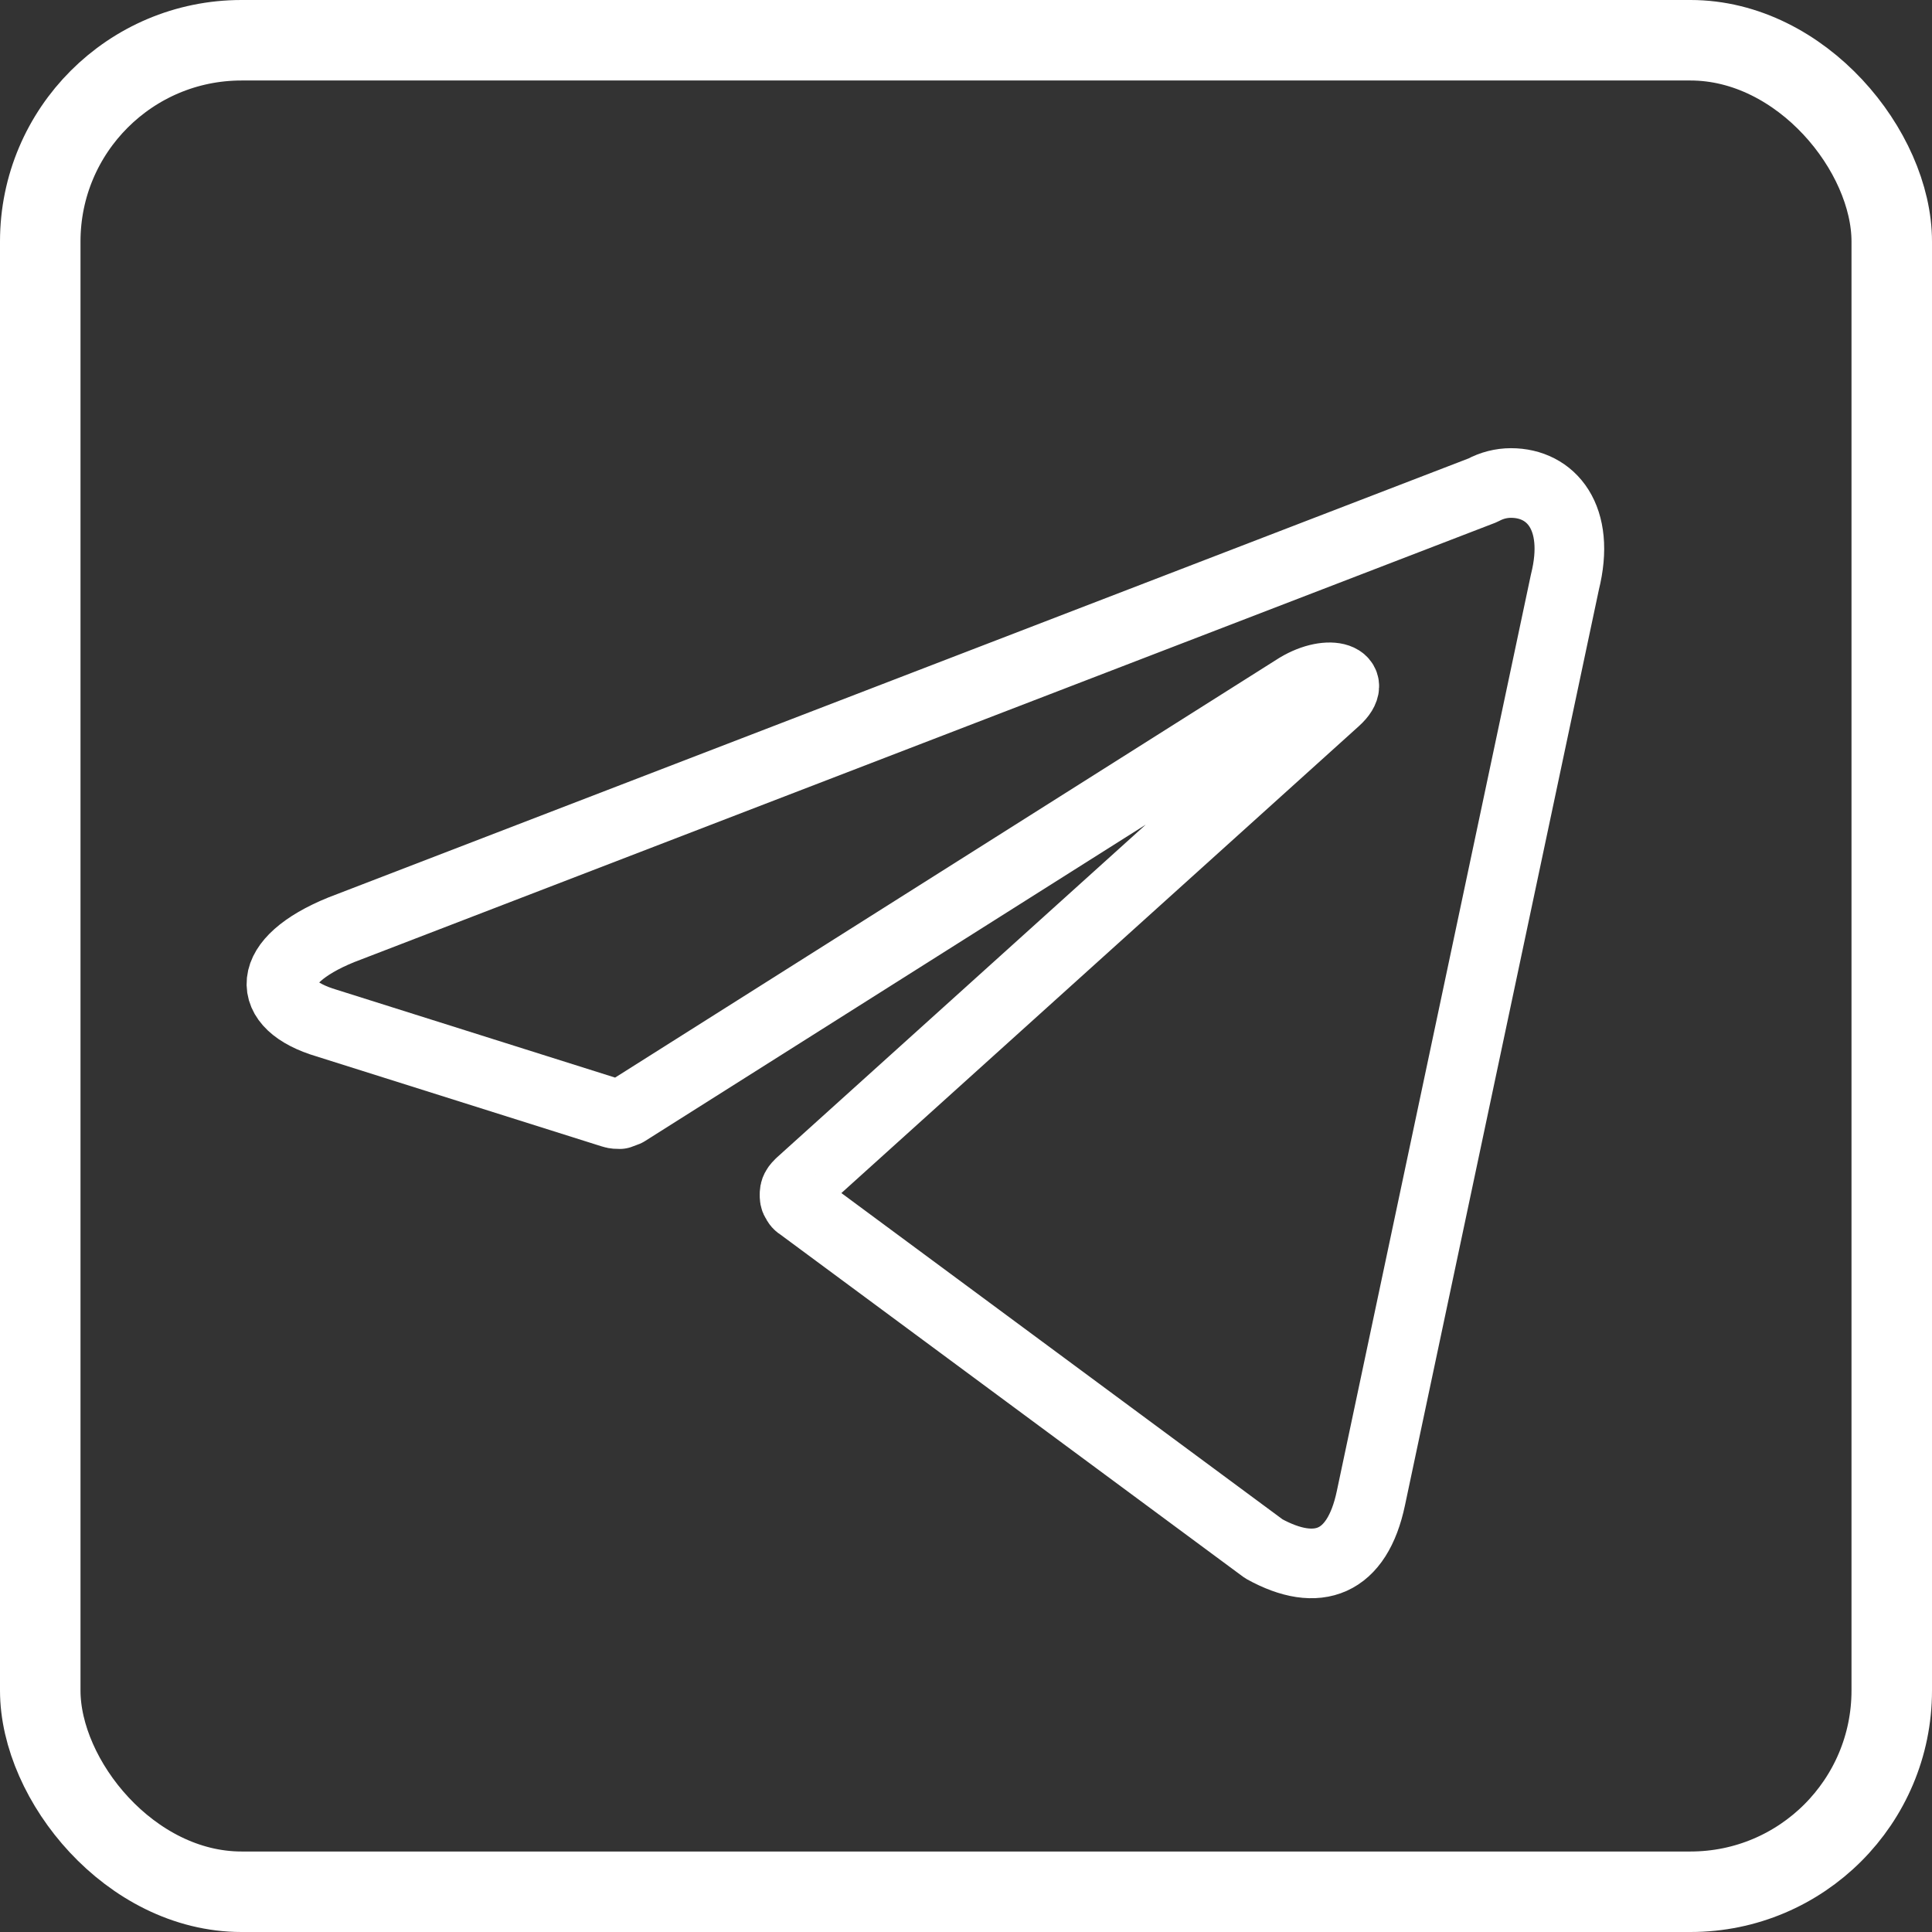
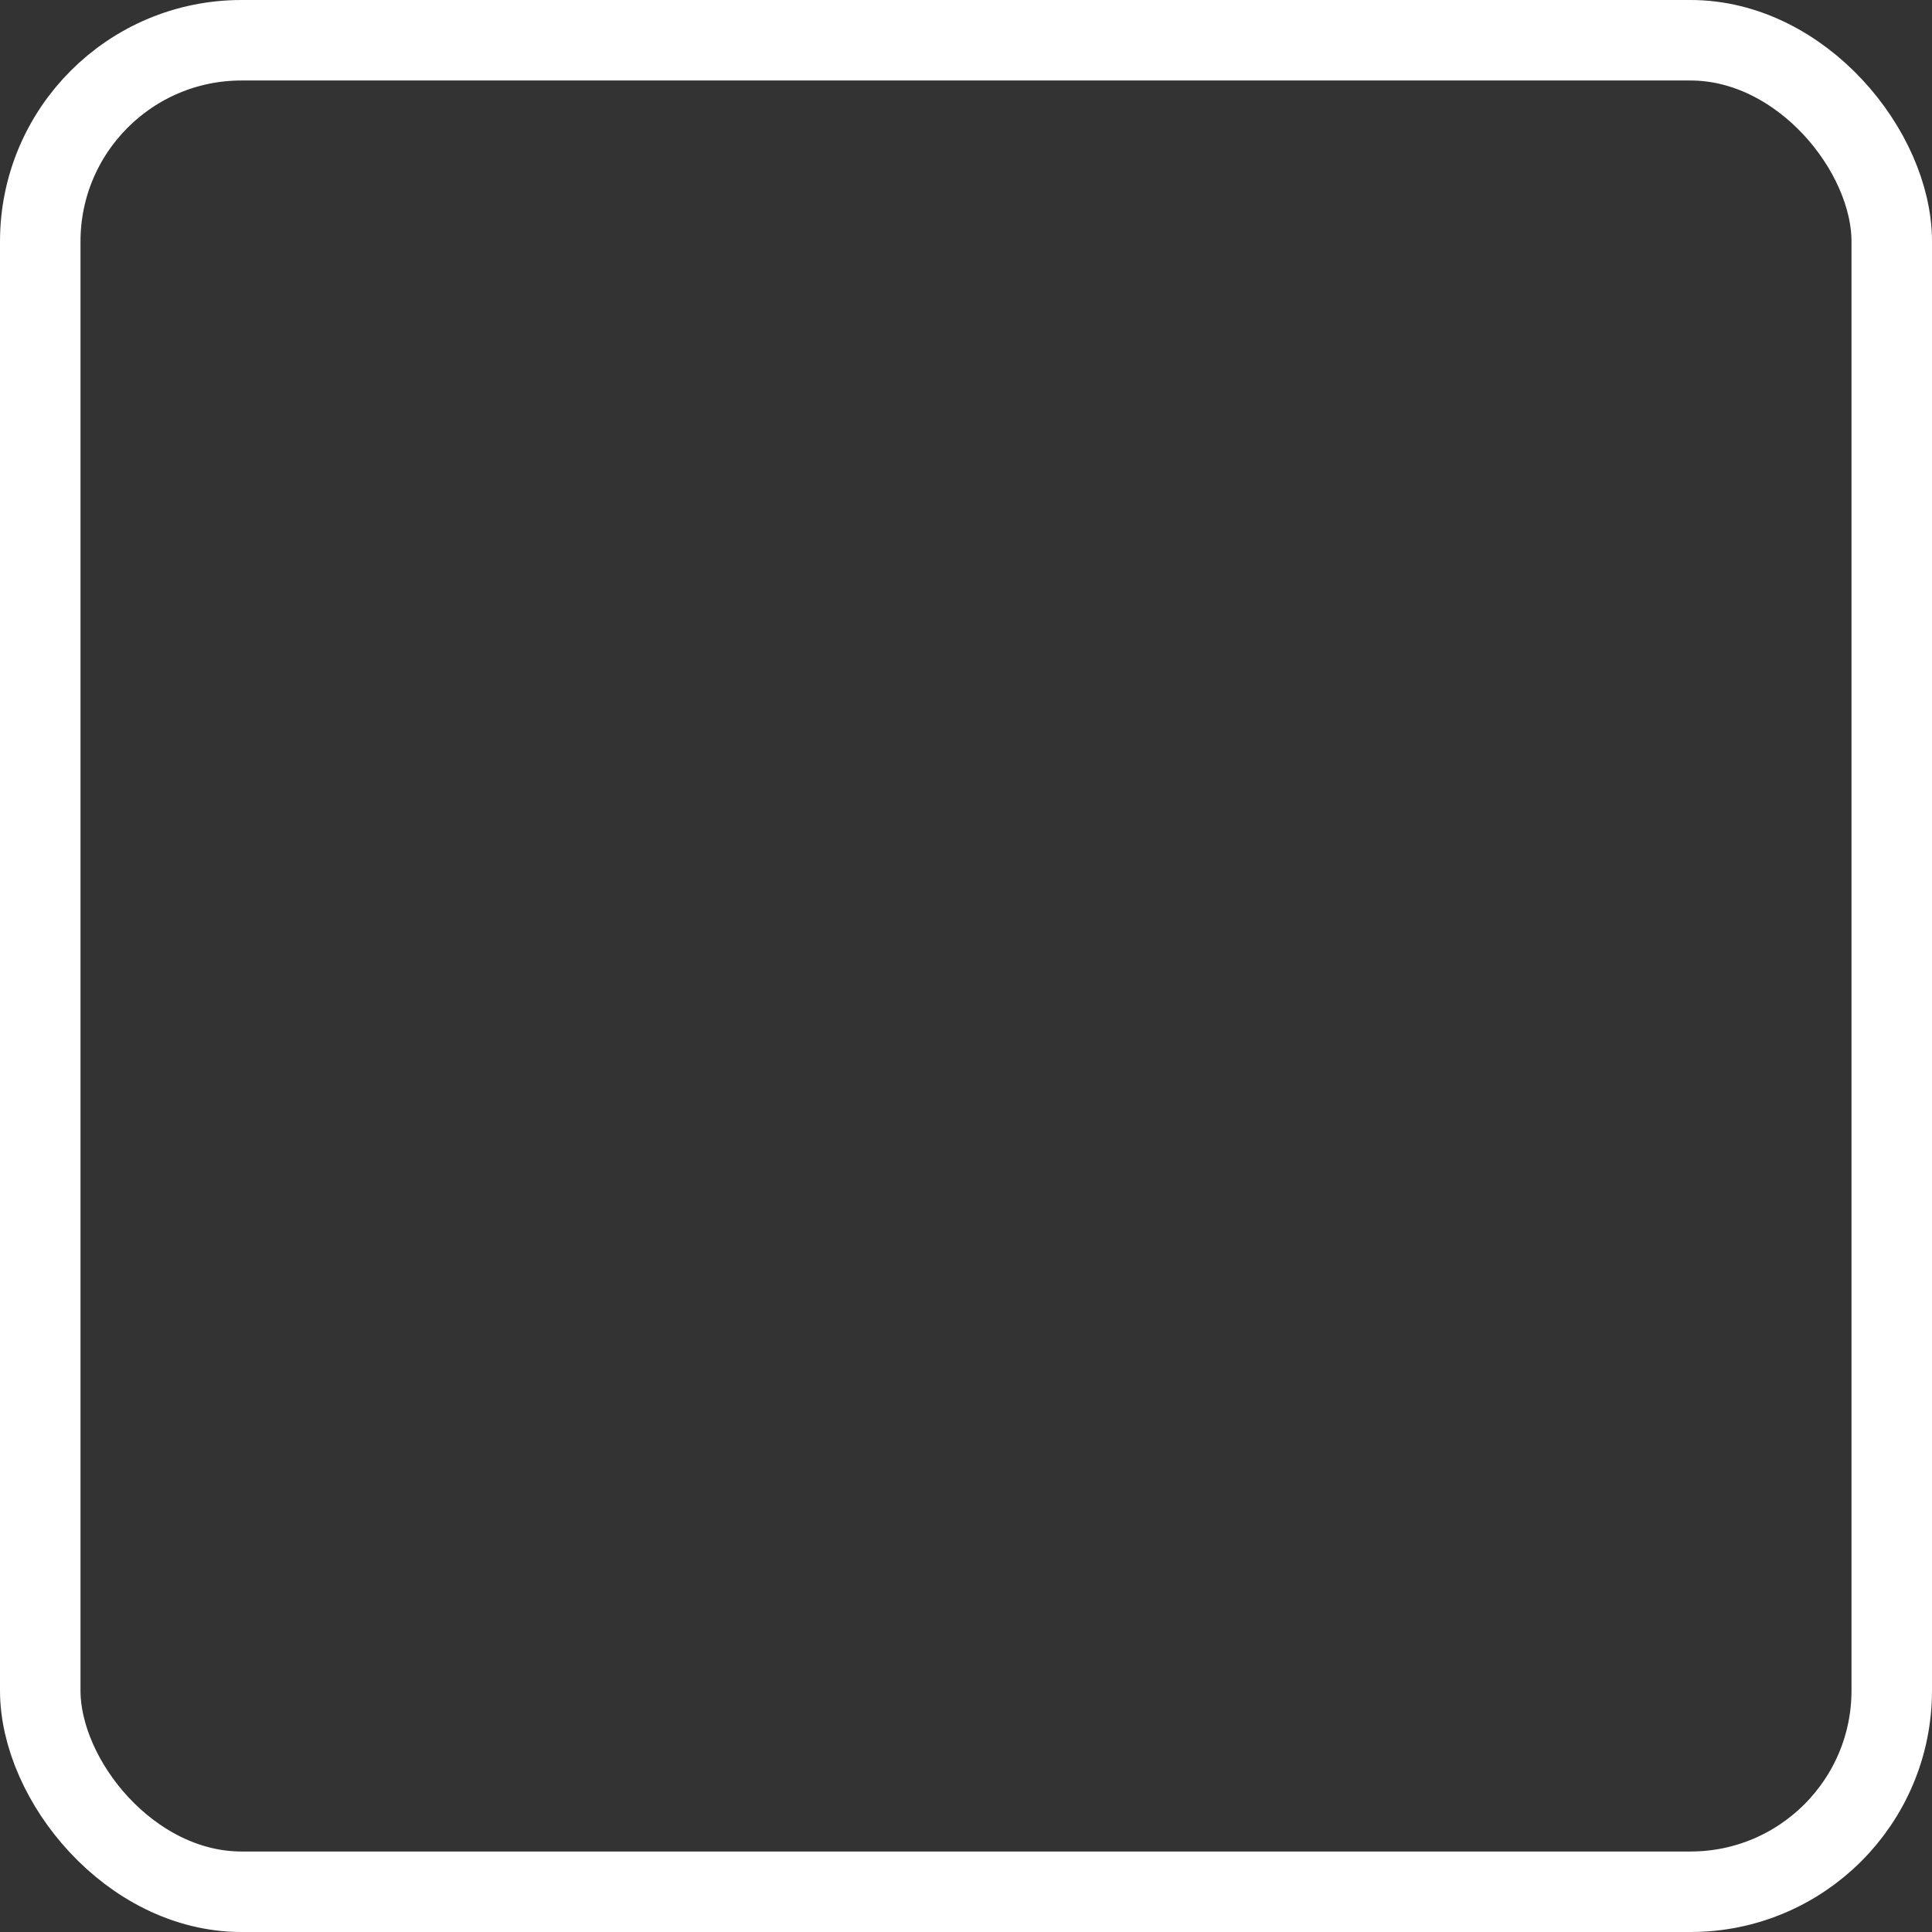
<svg xmlns="http://www.w3.org/2000/svg" width="24" height="24" viewBox="0 0 24 24" fill="none">
  <rect x="0" y="0" width="24" height="24" fill="#333333" stroke="none" />
  <desc>
			Created with Pixso.
	</desc>
  <defs>
    <clipPath id="clip514_1246">
-       <rect id="arcticons:telegram" rx="2.5" width="23" height="23" transform="translate(0.5 0.5)" fill="white" fill-opacity="0" />
-     </clipPath>
+       </clipPath>
  </defs>
  <rect id="arcticons:telegram" rx="2.5" width="23" height="23" transform="translate(0.5 0.5)" fill="#FFFFFF" fill-opacity="0" />
  <g clip-path="url(#clip514_1246)">
-     <path id="Vector" d="M19.44 7.23L17.03 18.61C16.86 19.42 16.37 19.61 15.7 19.24L9.94 14.98C9.92 14.97 9.9 14.95 9.89 14.92C9.87 14.9 9.87 14.87 9.87 14.84C9.87 14.82 9.87 14.79 9.89 14.76C9.9 14.74 9.92 14.72 9.94 14.7L16.59 8.7C16.89 8.43 16.52 8.3 16.12 8.54L7.78 13.81C7.75 13.82 7.73 13.83 7.7 13.84C7.67 13.84 7.64 13.84 7.61 13.83L4.06 12.71C3.28 12.48 3.28 11.94 4.24 11.55L18.42 6.09C18.53 6.03 18.65 6 18.77 6C19.27 6 19.64 6.43 19.44 7.23Z" stroke="#FFFFFF" stroke-opacity="1" stroke-width="0.865" stroke-linejoin="round" />
-   </g>
+     </g>
  <rect id="arcticons:telegram" rx="2.5" width="23" height="23" transform="translate(0.5 0.5)" stroke="#FFFFFF" stroke-opacity="1" stroke-width="1" />
</svg>